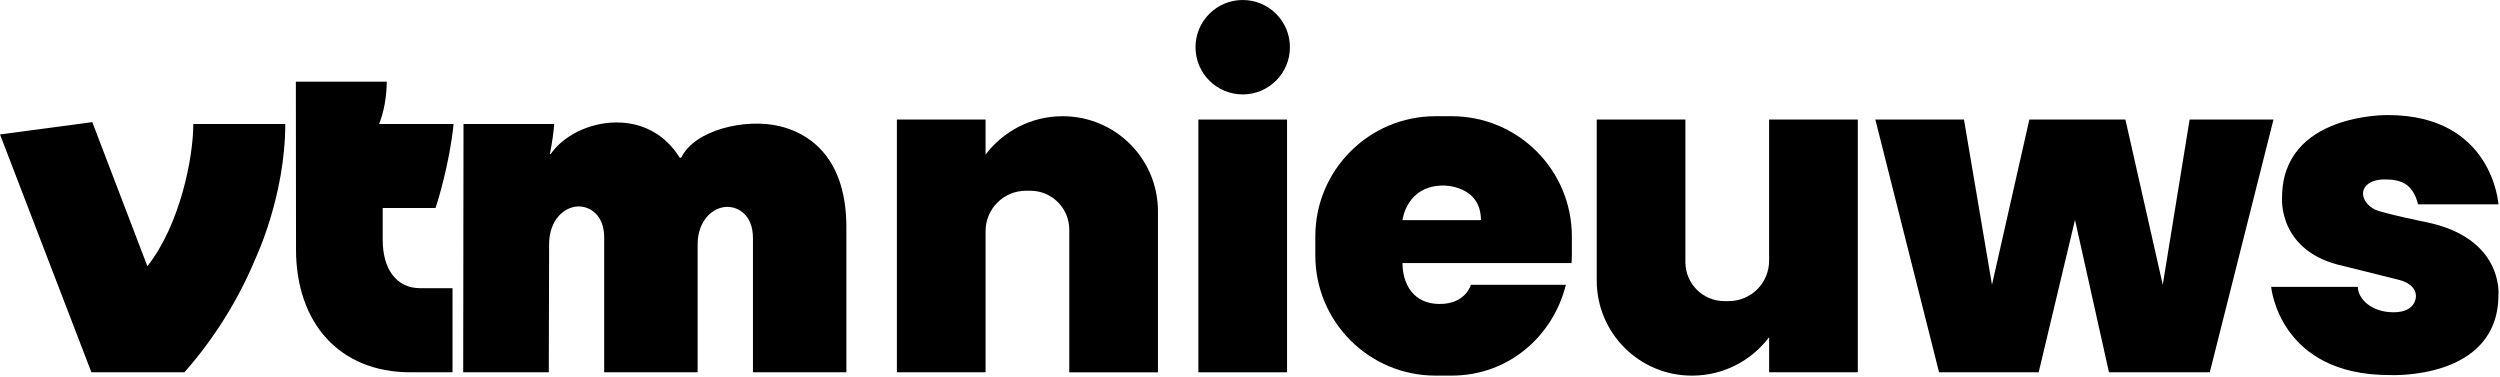
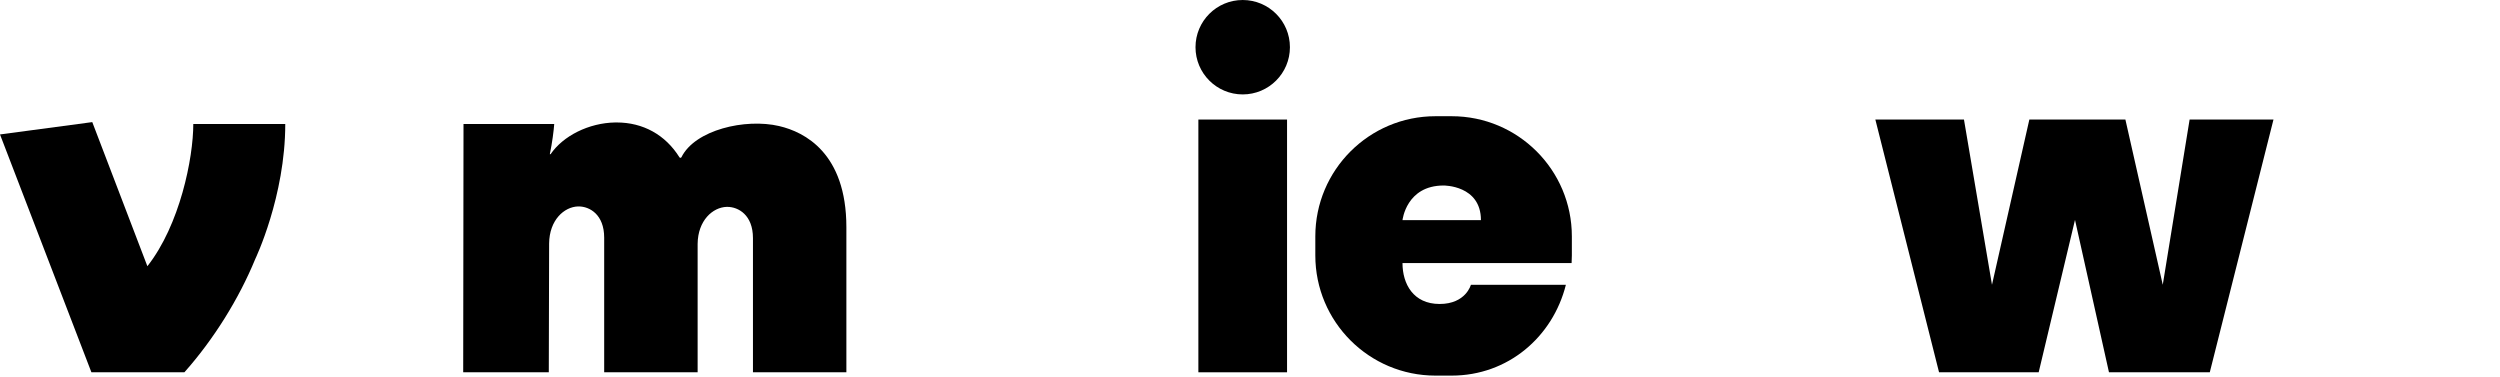
<svg xmlns="http://www.w3.org/2000/svg" width="1201px" height="181px" viewBox="0 0 1201 181" version="1.1">
  <title>VTMNieuws2024 (1)</title>
  <desc>Created with Sketch.</desc>
  <g id="Page-1" stroke="none" stroke-width="1" fill="none" fill-rule="evenodd">
    <g id="VTMNieuws2024-(1)" fill="#000000">
      <g id="Group" transform="translate(0, 39)">
        <path d="M374.37,21.57 C357.97,17.73 333.86,23.42 327.37,36.52 C327.28,36.7 327.1,36.82 326.9,36.82 C326.68,36.82 326.51,36.73 326.4,36.56 C319.64,25.75 308.94,19.83 296.23,19.83 C296.02,19.83 295.81,19.83 295.6,19.83 C282.82,20.03 270.48,26.3 264.49,35.09 L264.13,35.07 C265.27,29.77 266.04,23.57 266.25,20.58 L222.67,20.58 L222.52,139.84 L263.64,139.84 L263.8,77.97 C263.91,66.68 271.03,60.38 277.68,60.17 C277.79,60.17 277.9,60.17 278,60.17 C283.23,60.17 290.25,64.03 290.25,75.17 L290.25,139.84 L335.14,139.84 L335.14,78.18 C335.25,66.89 342.41,60.59 349.09,60.38 C349.2,60.38 349.31,60.38 349.42,60.38 C354.68,60.38 361.72,64.26 361.72,75.37 L361.72,139.85 L406.6,139.85 L406.6,70.15 C406.6,34.46 386.41,24.4 374.38,21.58 L374.37,21.57 Z" id="Path" />
        <path d="M92.86,20.57 C92.86,36.94 86.42,69.07 70.8,88.89 L44.33,19.66 L0,25.59 L43.91,139.84 L88.59,139.84 C102.68,123.98 114.75,104.59 122.63,85.42 C122.63,85.42 137.04,55.38 137.04,20.58 L92.86,20.58 L92.86,20.57 Z" id="Path" />
-         <path d="M142.2,80.74 C142.2,116.13 163.01,139.84 197.12,139.84 L217.39,139.84 L217.39,99.45 L201.91,99.45 C190.15,99.45 183.85,89.88 183.85,76.26 L183.85,60.92 L209.24,60.92 C209.96,58.85 215.99,39.74 217.9,20.58 L182.15,20.58 C185.66,11.5 185.74,2.94 185.81,0.22 L142.13,0.22 L142.21,80.73 L142.2,80.74 Z" id="Path" />
      </g>
      <g id="Group" transform="translate(430, 0)">
-         <path d="M80.6,55.83 L80.47,55.83 C65.34,55.83 51.91,63.08 43.46,74.3 L43.46,57.43 L0.86,57.43 L0.86,178.85 L34.15,178.85 C34.15,178.85 43.47,178.85 43.47,178.85 L43.47,111.03 C43.47,100.31 52.16,91.63 62.87,91.63 L64.99,91.63 C75.31,91.63 83.68,100 83.68,110.33 L83.68,178.86 L126.28,178.86 L126.28,101.51 C126.28,76.29 105.84,55.84 80.61,55.84 L80.6,55.83 Z" id="Path" />
-         <path d="M382.75,180.45 L382.88,180.45 C398.01,180.45 411.44,173.2 419.89,161.98 L419.89,178.85 L462.49,178.85 L462.49,57.43 L429.2,57.43 C429.2,57.43 419.88,57.43 419.88,57.43 L419.88,125.25 C419.88,135.97 411.19,144.65 400.48,144.65 L398.36,144.65 C388.04,144.65 379.67,136.28 379.67,125.95 L379.67,57.43 L337.07,57.43 L337.07,134.78 C337.07,160 357.51,180.45 382.74,180.45 L382.75,180.45 Z" id="Path" />
        <rect id="Rectangle" x="145.7" y="57.43" width="42.6" height="121.42" />
        <path d="M267.39,55.83 L259.6,55.83 C227.72,55.83 201.88,81.68 201.88,113.55 L201.88,122.71 C201.88,154.59 227.72,180.44 259.6,180.44 L267.39,180.44 C294.41,180.44 315.96,161.87 322.25,136.81 L276.62,136.81 C276.62,136.81 274.21,146.03 261.59,146.03 C248.97,146.03 243.76,136.41 243.76,126.39 L325,126.39 C325.08,125.18 325.12,123.95 325.12,122.71 L325.12,113.55 C325.12,81.67 299.27,55.83 267.39,55.83 Z M243.76,105.75 C243.76,105.75 245.56,89.12 263.5,89.12 C263.5,89.12 281.44,88.92 281.44,105.75 L243.76,105.75 Z" id="Shape" fill-rule="nonzero" />
        <circle id="Oval" cx="167" cy="22.68" r="22.68" />
        <polygon id="Path" points="621.89 57.43 608.99 136.8 591.04 57.43 566.83 57.43 544.9 57.43 526.95 136.8 513.49 57.43 470.92 57.43 501.52 178.85 549.38 178.85 566.83 105.64 583.15 178.85 631.58 178.85 662.18 57.43" />
-         <path d="M731.62,98.16 L770.26,98.16 C770.26,98.16 767.52,55.28 717.16,55.28 C717.16,55.28 666.3,54.28 666.3,94.92 C666.3,94.92 664.06,121.1 695.97,127.83 L722.89,134.56 C722.89,134.56 730.62,136.31 730.62,142.29 C730.62,142.29 730.87,150.02 719.9,150.02 C708.93,150.02 702.7,143.29 702.7,137.8 L661.07,137.8 C661.07,137.8 664.81,180.18 717.91,180.18 C717.91,180.18 770.26,182.92 770.26,141.54 C770.26,141.54 772.75,114.12 735.11,106.64 C735.11,106.64 714.42,102.4 710.93,100.66 C707.44,98.92 705.2,95.92 705.2,92.93 C705.2,89.94 707.98,86.2 715.69,86.2 C723.4,86.2 729.13,88.19 731.63,98.17 L731.62,98.16 Z" id="Path" />
      </g>
    </g>
  </g>
</svg>